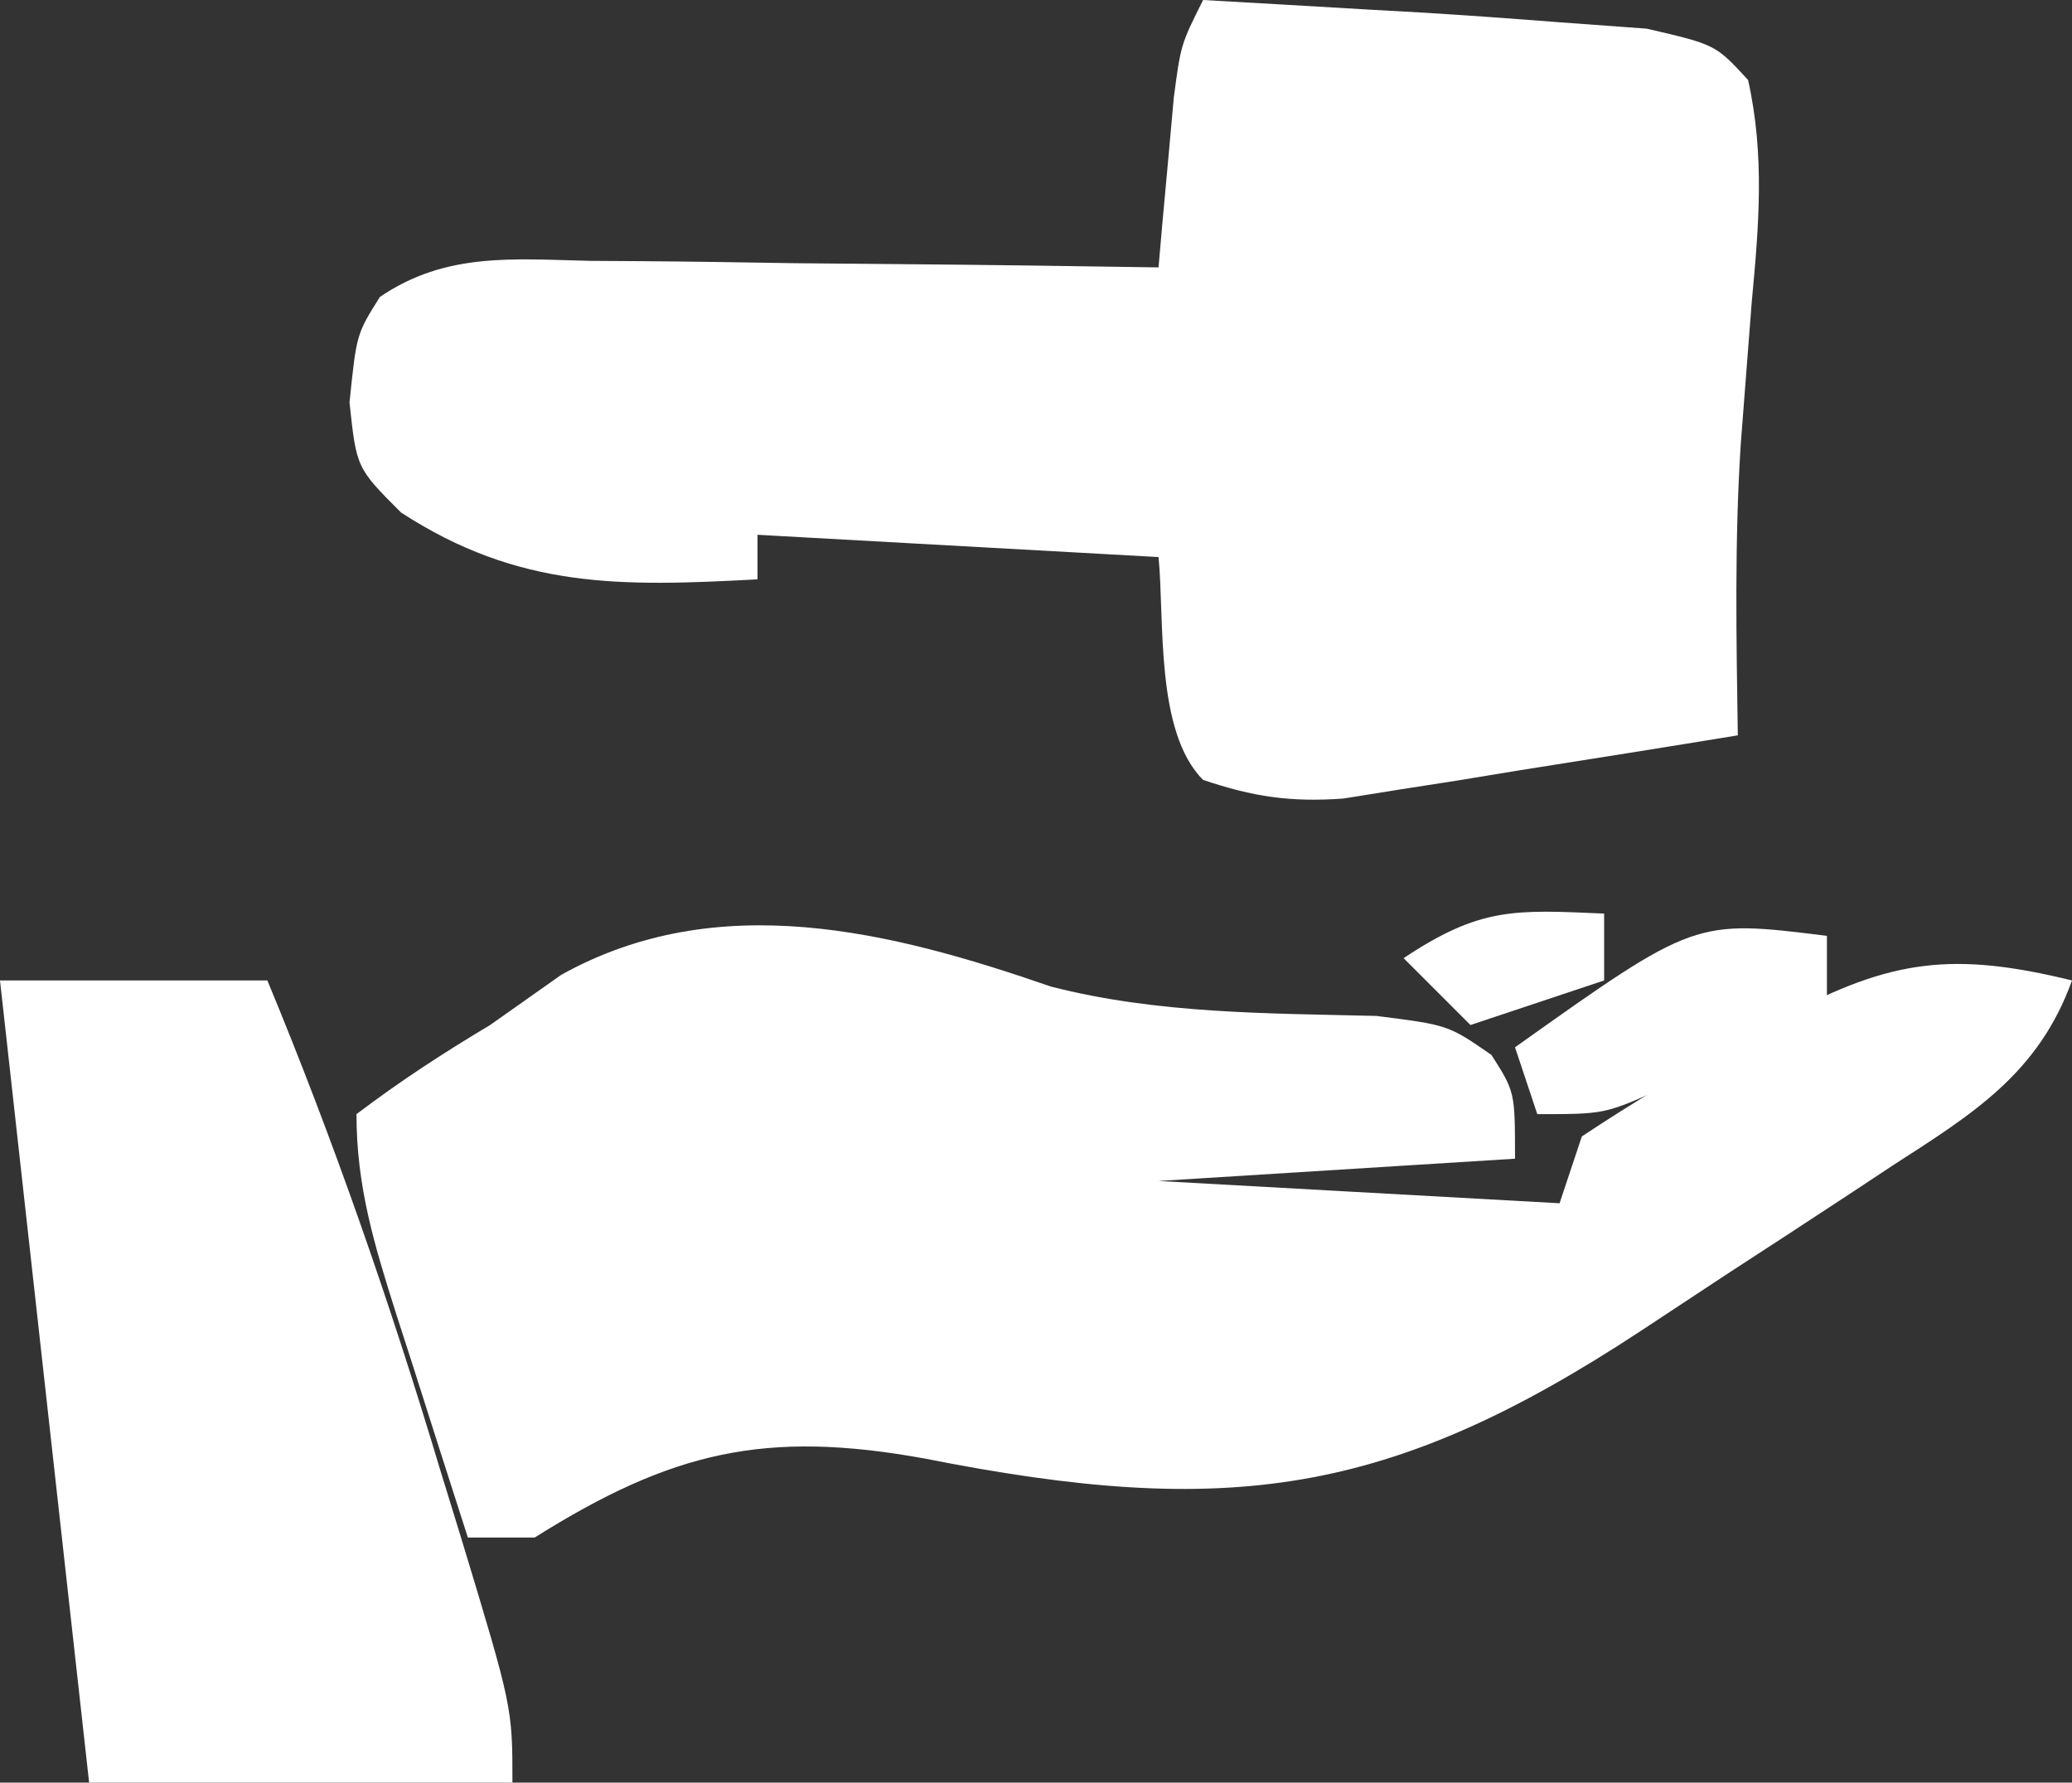
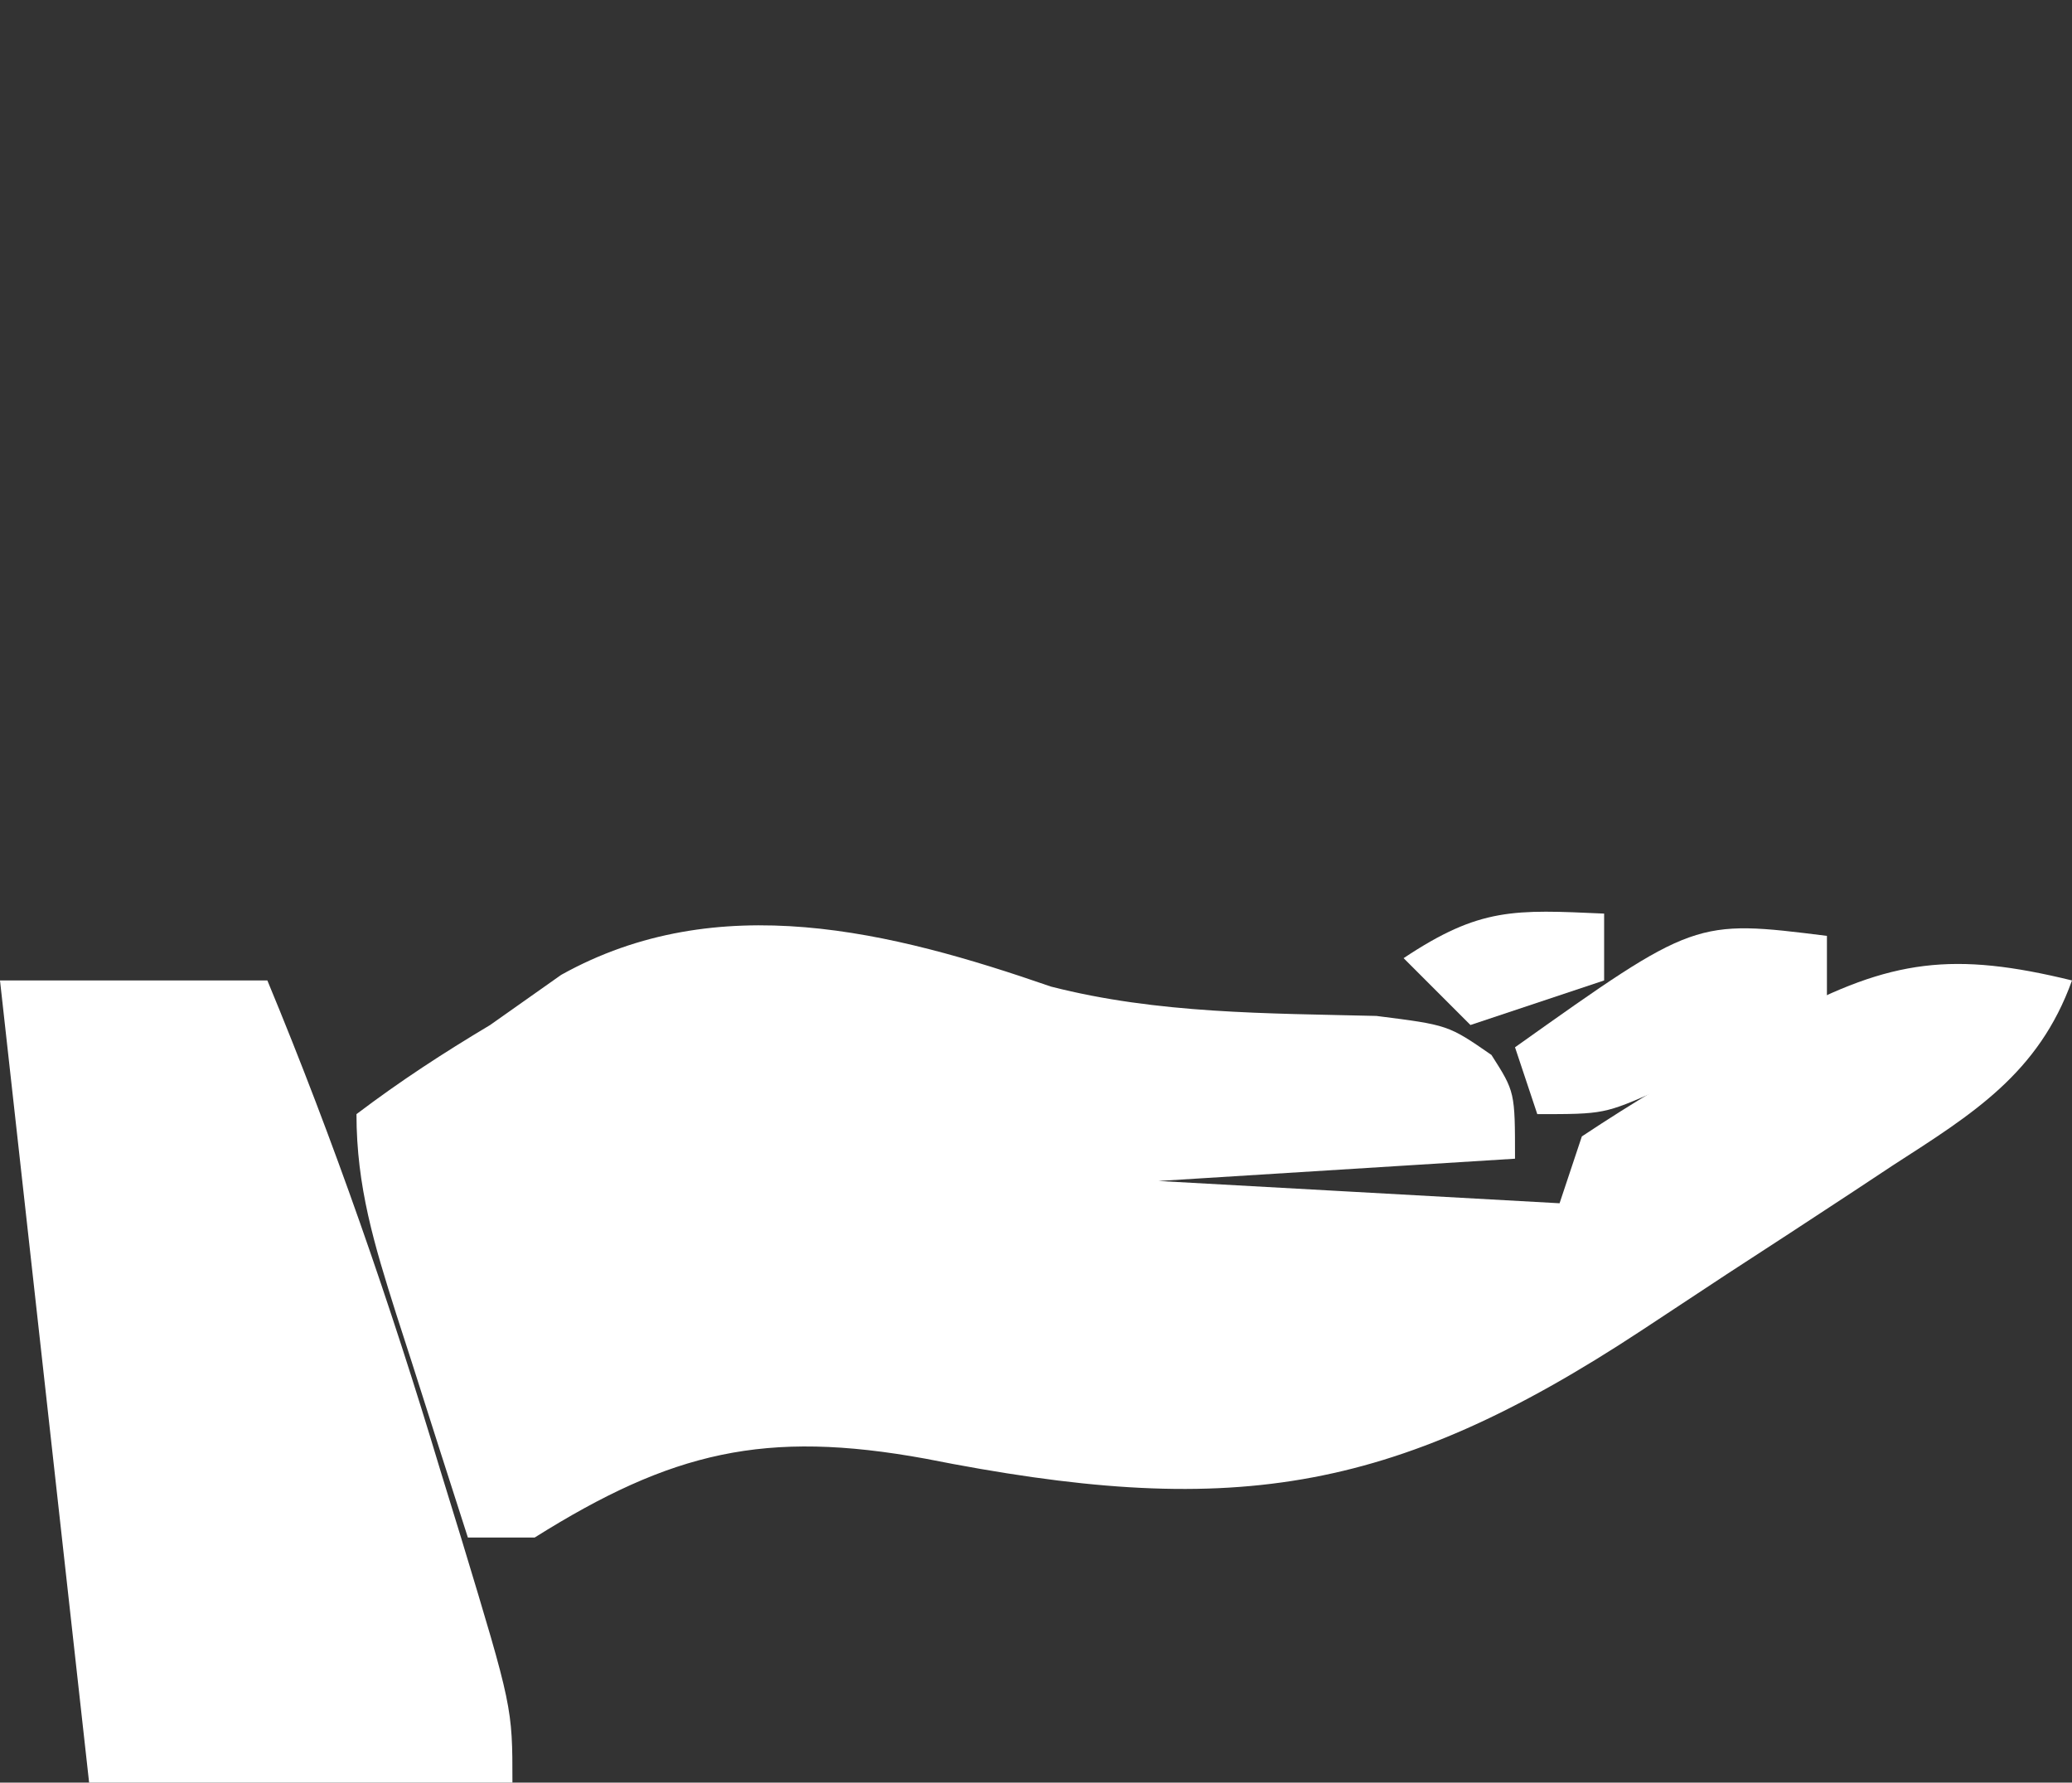
<svg xmlns="http://www.w3.org/2000/svg" width="93" height="80">
  <rect width="100%" height="100%" fill="#333333" stroke="none" />
-   <path d="M0 0 C2.521 0.142 5.042 0.289 7.562 0.438 C8.267 0.477 8.971 0.516 9.697 0.557 C11.8 0.683 13.9 0.837 16 1 C17.288 1.094 18.576 1.188 19.902 1.285 C23 2 23 2 24.461 3.59 C25.217 6.971 24.945 10.149 24.625 13.562 C24.512 14.991 24.401 16.419 24.293 17.848 C24.212 18.9 24.212 18.9 24.13 19.973 C23.851 24.314 23.936 28.654 24 33 C20.752 33.534 17.501 34.05 14.25 34.562 C12.869 34.79 12.869 34.79 11.461 35.021 C10.571 35.16 9.682 35.299 8.766 35.441 C7.54 35.638 7.54 35.638 6.29 35.838 C3.919 36.006 2.242 35.759 0 35 C-2.161 32.839 -1.724 27.799 -2 25 C-7.94 24.67 -13.88 24.34 -20 24 C-20 24.66 -20 25.32 -20 26 C-26.099 26.325 -30.694 26.449 -36 23 C-38 21 -38 21 -38.312 18.062 C-38 15 -38 15 -36.95 13.327 C-33.976 11.303 -30.956 11.631 -27.488 11.707 C-26.76 11.711 -26.032 11.716 -25.282 11.72 C-22.958 11.737 -20.636 11.774 -18.312 11.812 C-16.736 11.828 -15.16 11.841 -13.584 11.854 C-9.722 11.887 -5.861 11.938 -2 12 C-1.909 10.952 -1.909 10.952 -1.816 9.883 C-1.733 8.973 -1.649 8.063 -1.562 7.125 C-1.481 6.22 -1.4 5.315 -1.316 4.383 C-1 2 -1 2 0 0 Z " fill="#FFFFFF" transform="translate(54,0)" />
  <path d="M0 0 C4.788 1.225 9.683 1.196 14.602 1.316 C17.824 1.723 17.824 1.723 19.766 3.066 C20.824 4.723 20.824 4.723 20.824 7.723 C12.904 8.218 12.904 8.218 4.824 8.723 C10.764 9.053 16.704 9.383 22.824 9.723 C23.154 8.733 23.484 7.743 23.824 6.723 C26.182 5.158 28.464 3.8 30.949 2.473 C31.928 1.908 31.928 1.908 32.926 1.332 C37.712 -1.251 40.534 -1.569 45.824 -0.277 C44.322 3.898 41.371 5.709 37.793 8.016 C37.201 8.407 36.61 8.799 36 9.202 C34.114 10.447 32.219 11.678 30.324 12.91 C29.049 13.75 27.774 14.59 26.5 15.432 C15.191 22.876 7.928 23.875 -5.645 21.184 C-12.84 19.873 -17.032 20.868 -23.176 24.723 C-24.166 24.723 -25.156 24.723 -26.176 24.723 C-27.014 22.12 -27.847 19.516 -28.676 16.91 C-28.914 16.172 -29.153 15.434 -29.398 14.674 C-30.375 11.59 -31.176 8.978 -31.176 5.723 C-29.197 4.226 -27.293 2.988 -25.176 1.723 C-24.124 0.98 -23.072 0.238 -21.988 -0.527 C-14.955 -4.446 -7.171 -2.483 0 0 Z " fill="#FFFFFF" transform="translate(47.176,44.277)" />
  <path d="M0 0 C3.96 0 7.92 0 12 0 C14.995 7.216 17.502 14.457 19.75 21.938 C20.066 22.964 20.382 23.991 20.707 25.049 C23 32.618 23 32.618 23 36 C16.73 36 10.46 36 4 36 C2.68 24.12 1.36 12.24 0 0 Z " fill="#FFFFFF" transform="translate(0,44)" />
  <path d="M0 0 C0 0.99 0 1.98 0 3 C-1.6 3.841 -3.205 4.672 -4.812 5.5 C-6.152 6.196 -6.152 6.196 -7.52 6.906 C-10 8 -10 8 -13 8 C-13.33 7.01 -13.66 6.02 -14 5 C-5.923 -0.74 -5.923 -0.74 0 0 Z " fill="#FFFFFF" transform="translate(82,42)" />
  <path d="M0 0 C0 0.99 0 1.98 0 3 C-1.98 3.66 -3.96 4.32 -6 5 C-6.99 4.01 -7.98 3.02 -9 2 C-5.565 -0.29 -4.015 -0.178 0 0 Z " fill="#FFFFFF" transform="translate(72,41)" />
</svg>